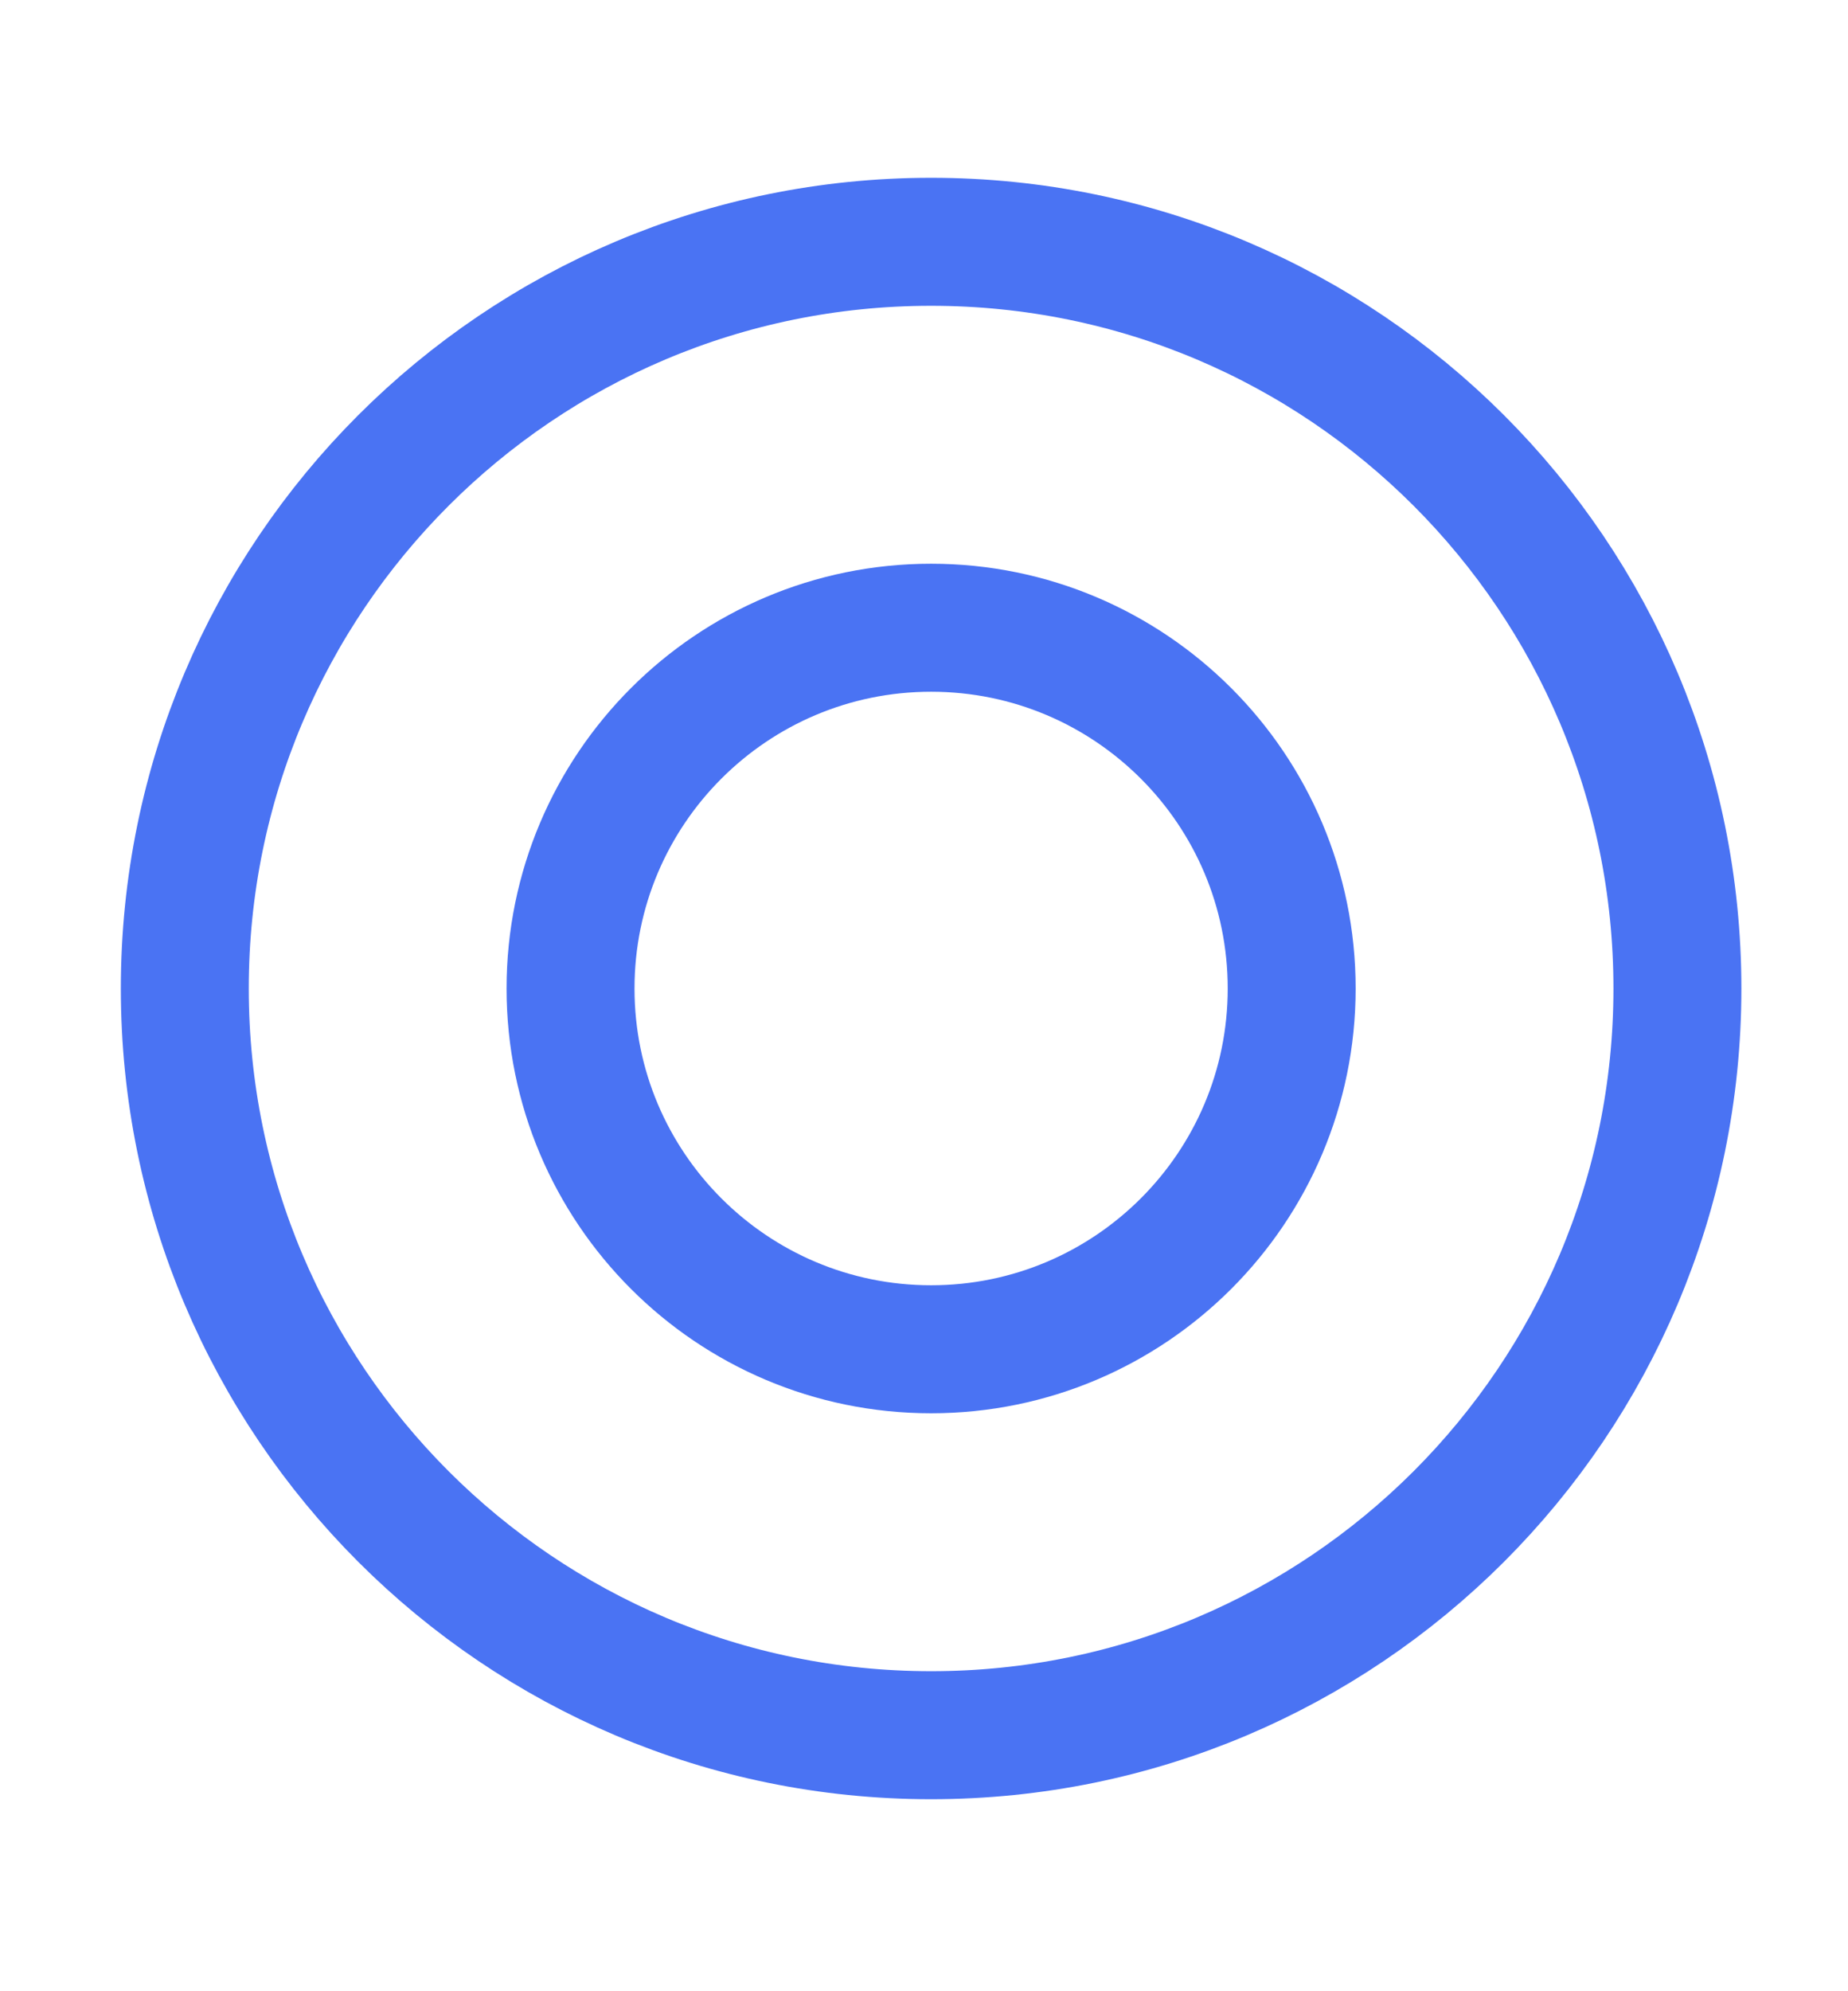
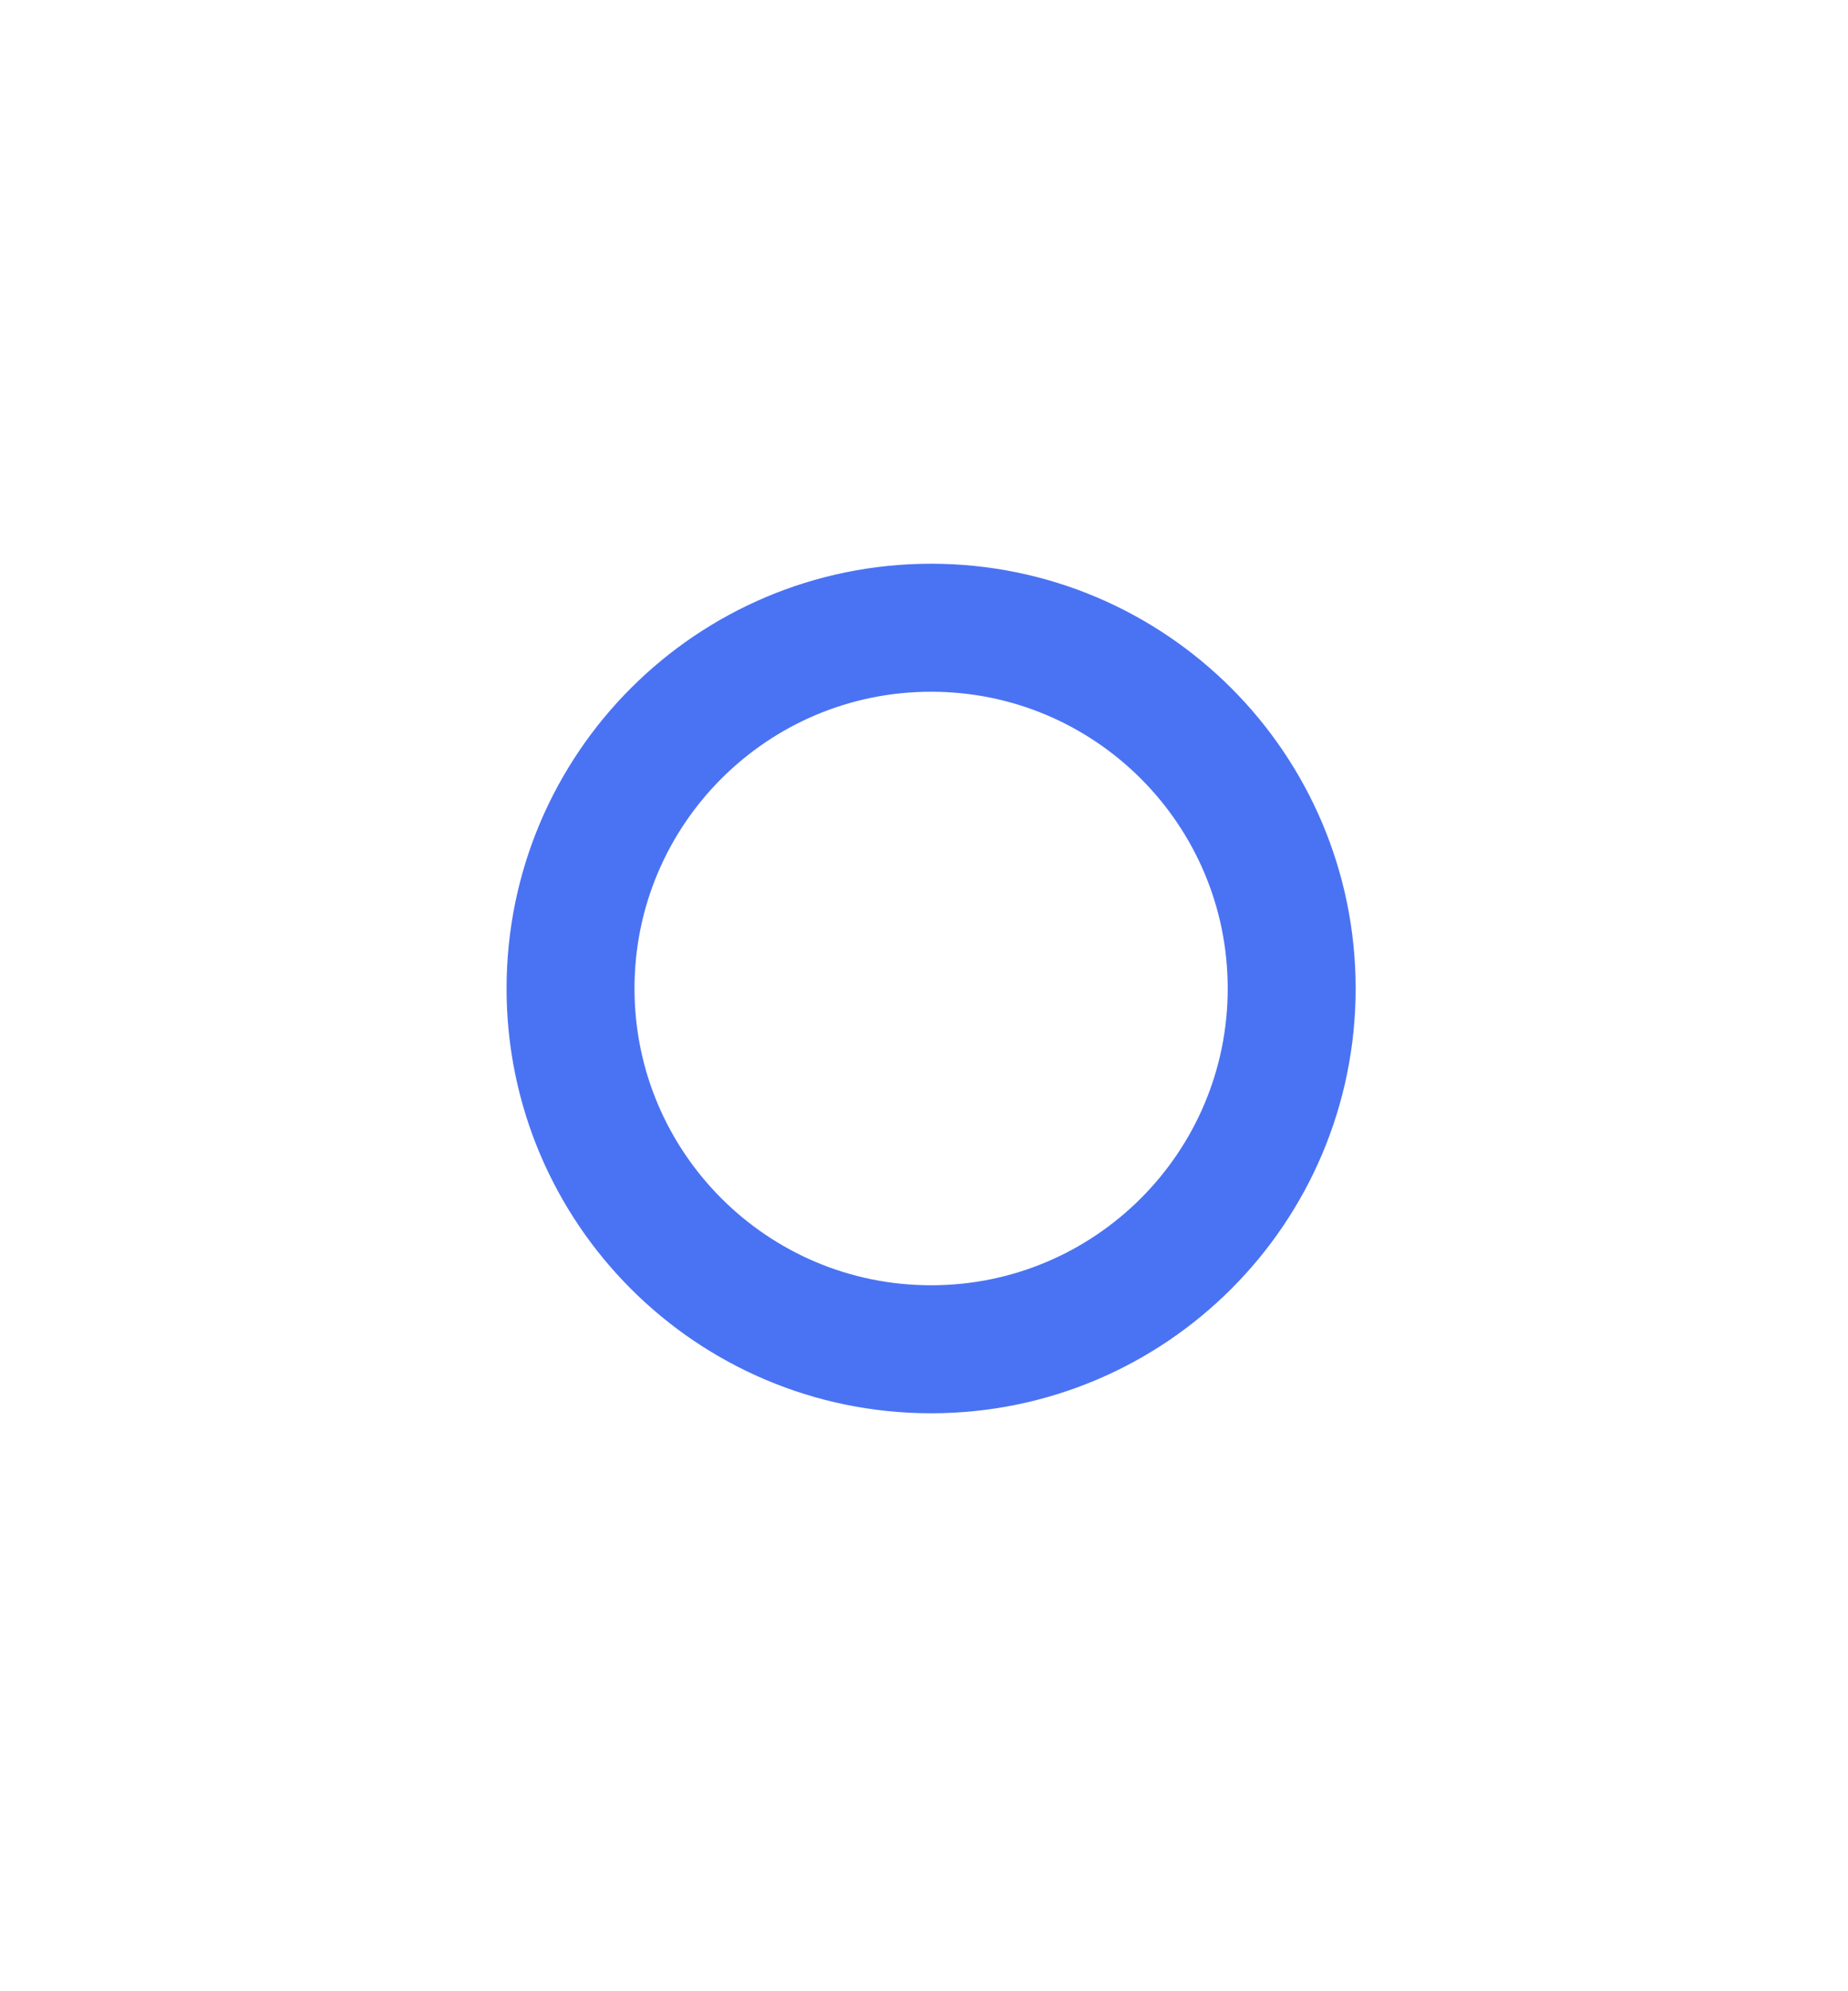
<svg xmlns="http://www.w3.org/2000/svg" width="130" height="140" viewBox="0 0 130 140" fill="none">
-   <path d="M65.5 122C94.495 122 118 98.495 118 69.5C118 40.505 94.495 17 65.5 17C36.505 17 13 40.505 13 69.5C13 98.495 36.505 122 65.5 122Z" stroke="#4A73F3" stroke-width="9" stroke-linecap="round" stroke-linejoin="round" />
  <path d="M65.5 94.865C79.509 94.865 90.865 83.509 90.865 69.5C90.865 55.491 79.509 44.135 65.5 44.135C51.491 44.135 40.135 55.491 40.135 69.5C40.135 83.509 51.491 94.865 65.5 94.865Z" stroke="#4A73F3" stroke-width="9" stroke-linecap="round" stroke-linejoin="round" />
</svg>